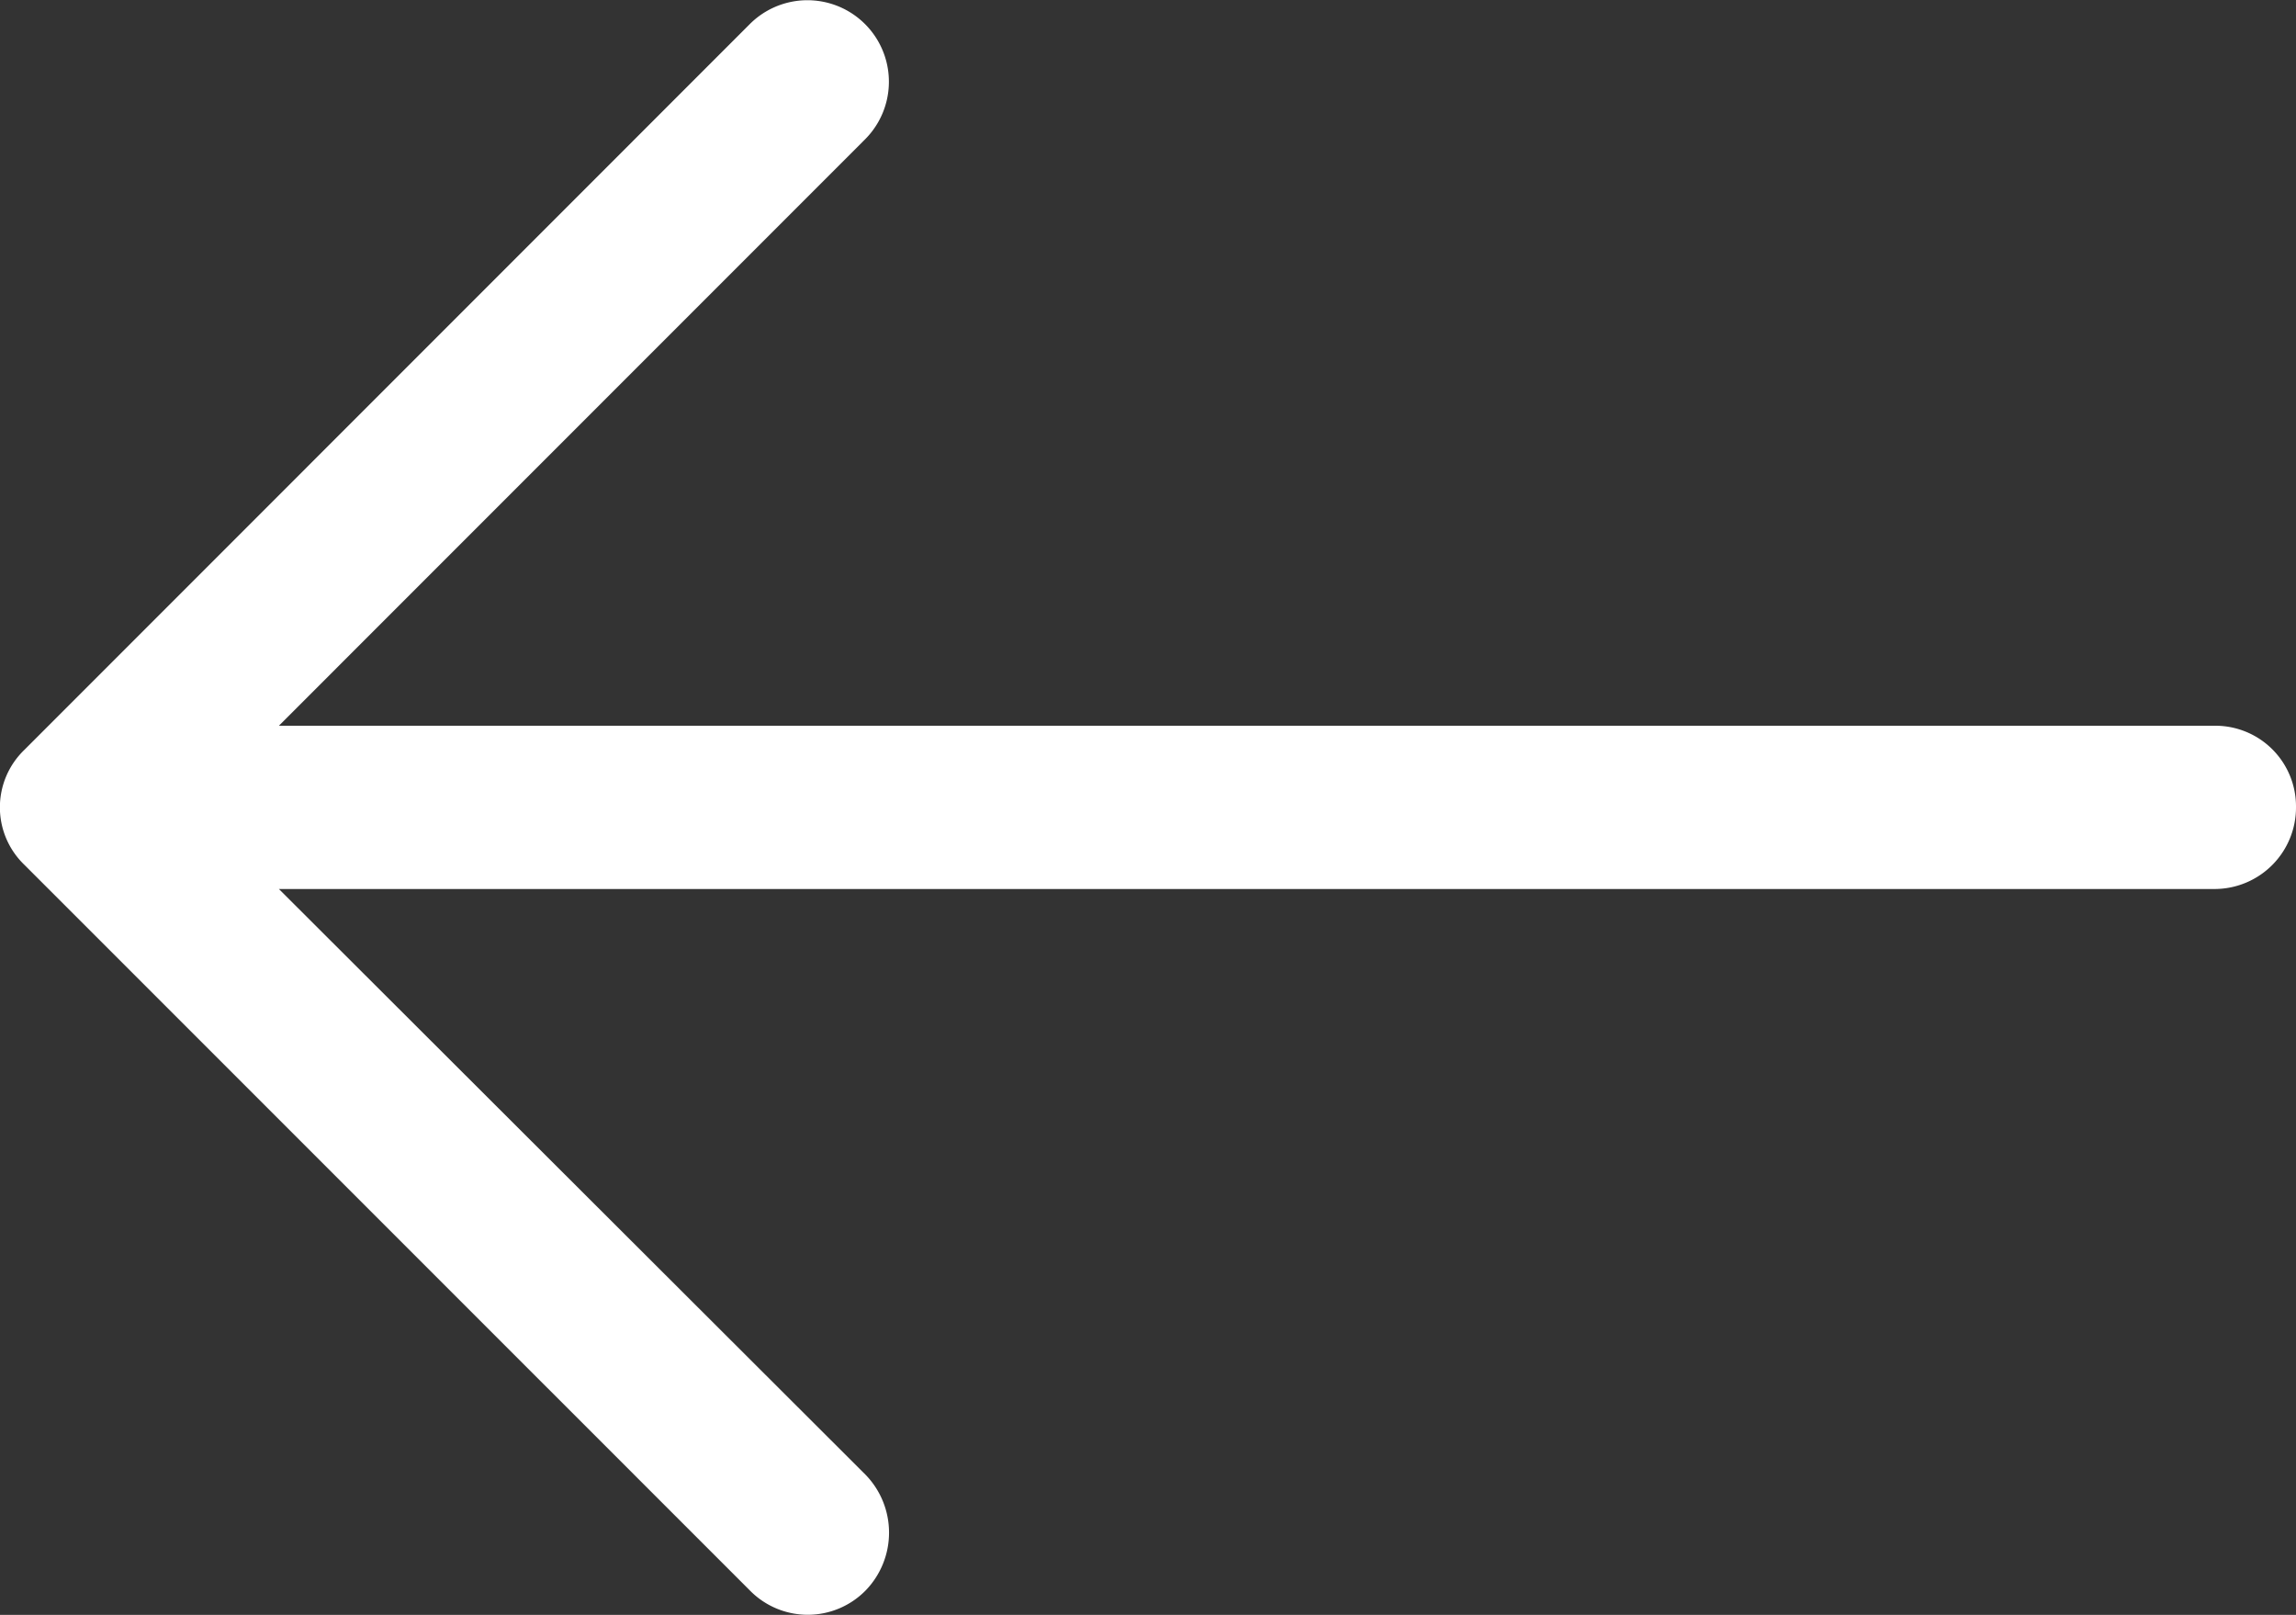
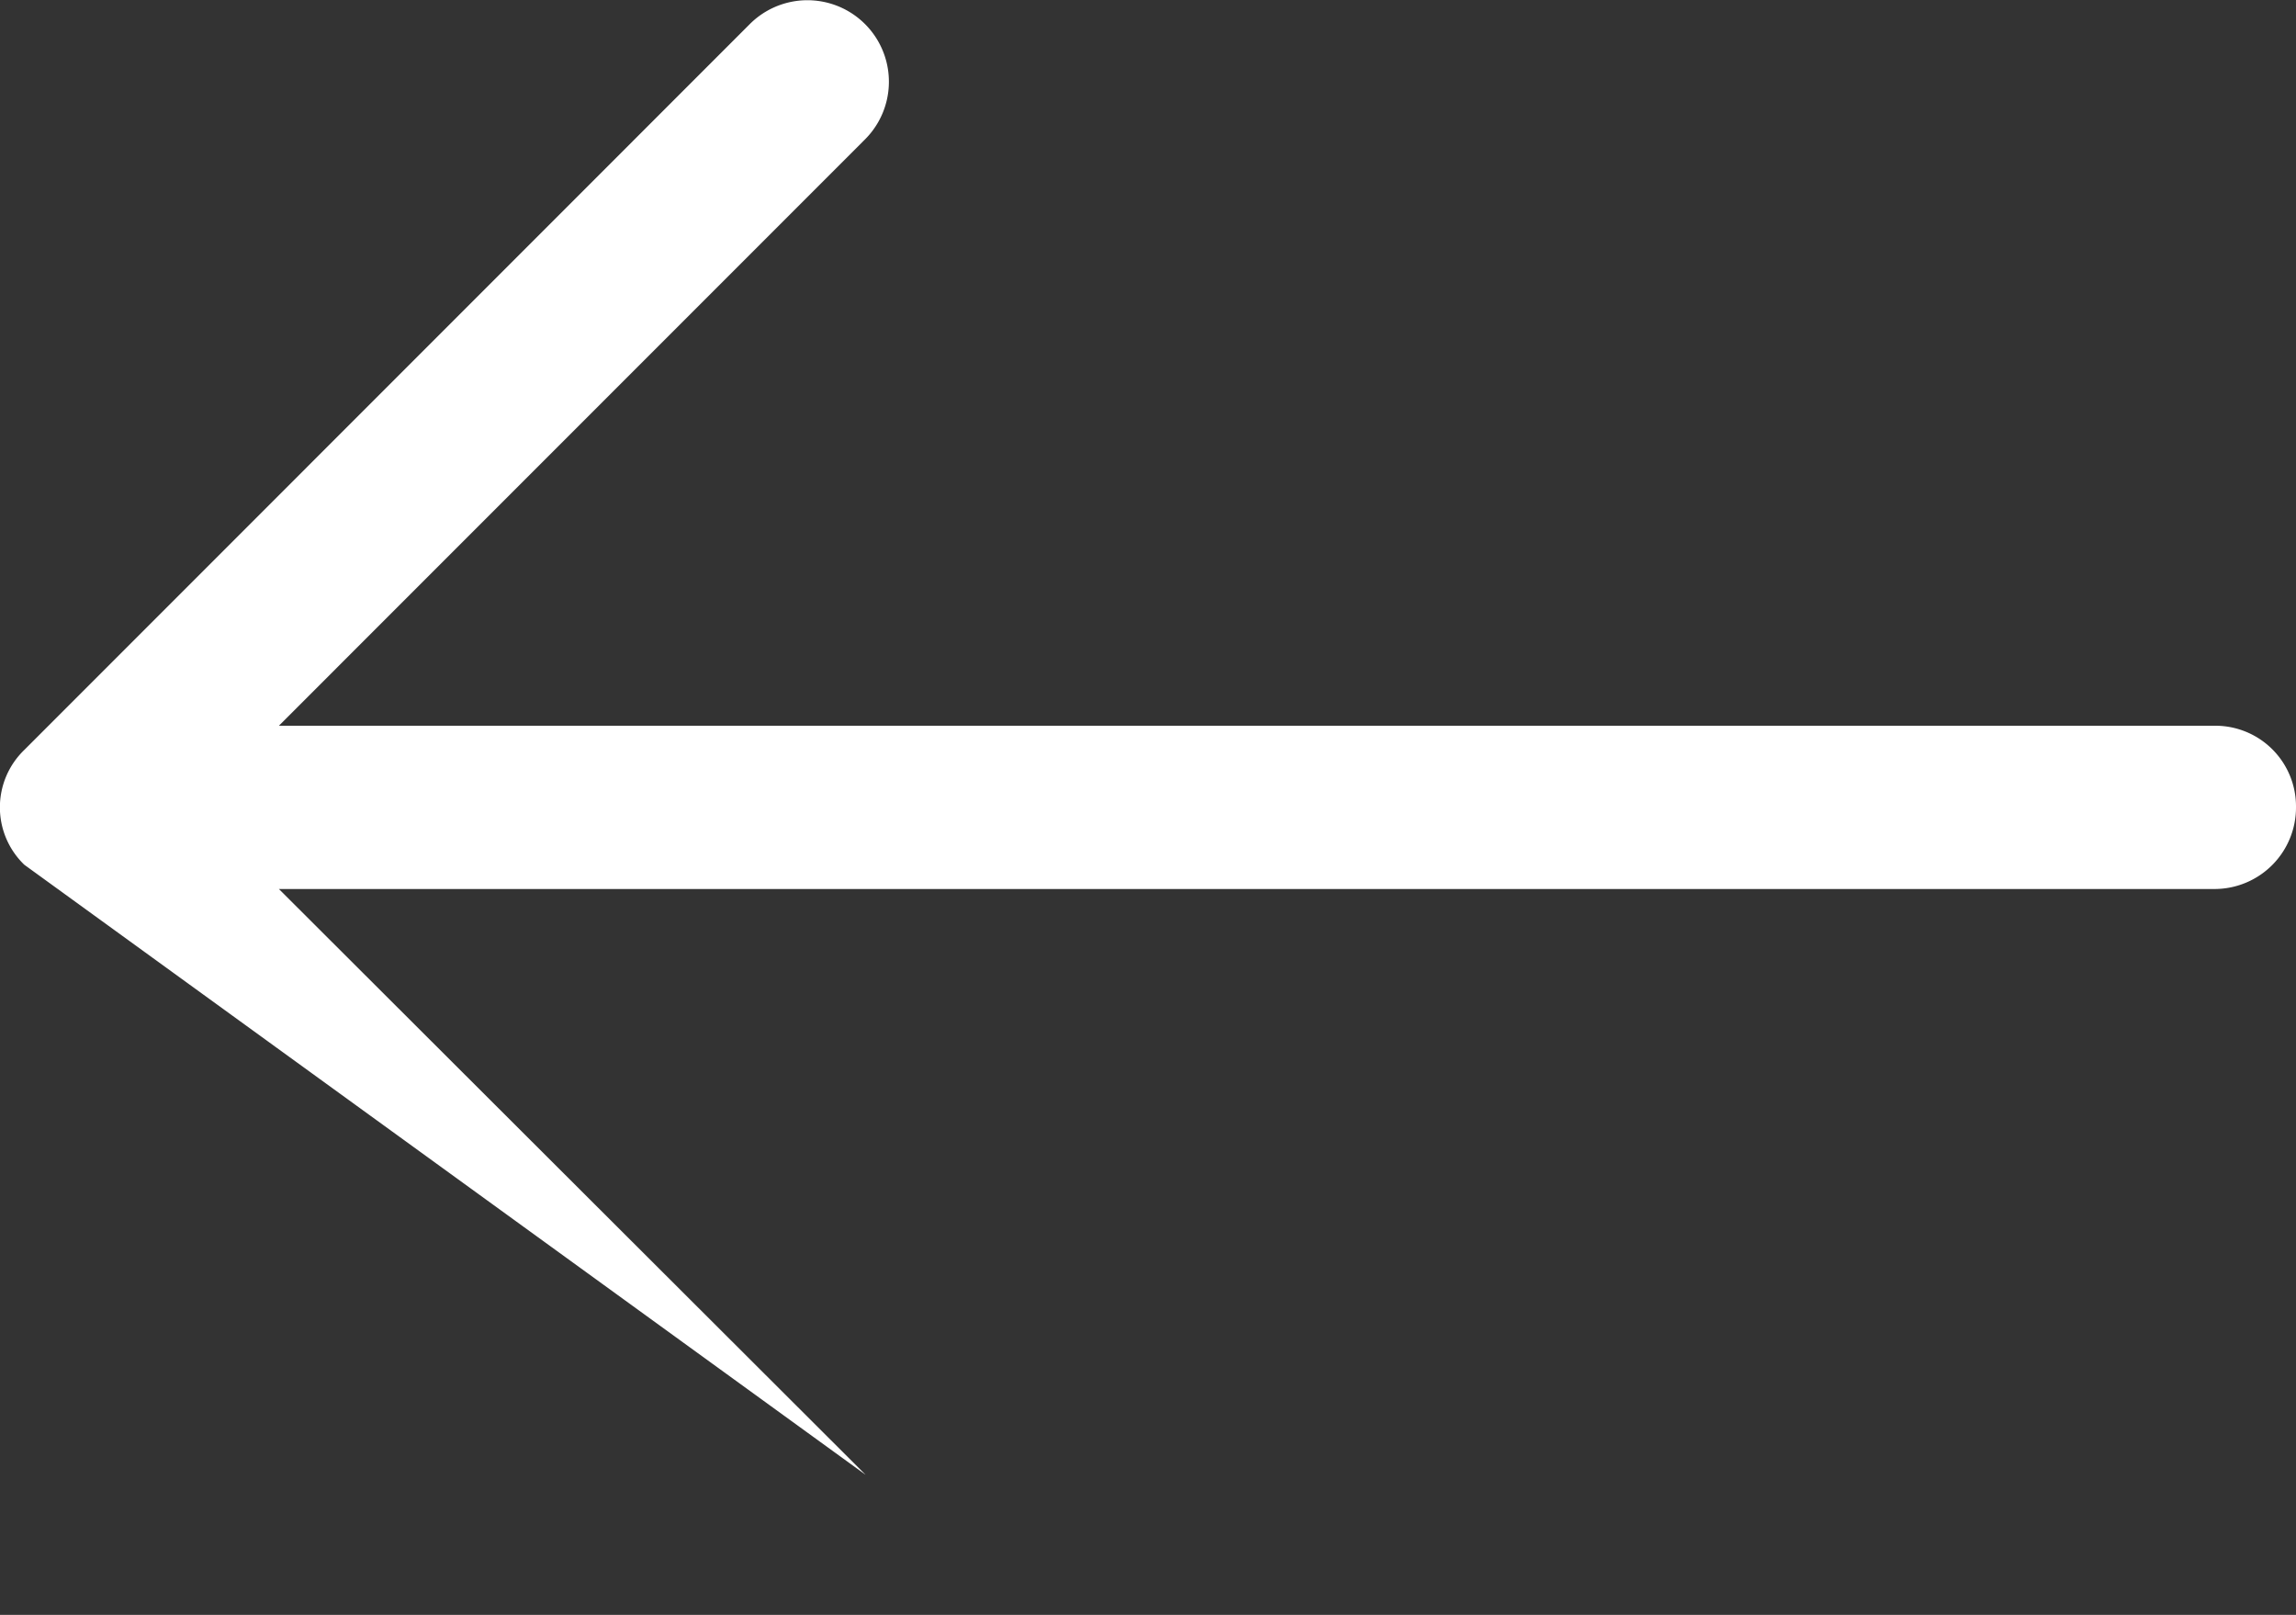
<svg xmlns="http://www.w3.org/2000/svg" width="34" height="23.907" viewBox="0 0 34 23.907">
  <rect x="0" y="0" width="34" height="23.907" fill="#333333" stroke="none" />
-   <path id="right-arrow_1_" data-name="right-arrow (1)" d="M11.1,5.034a1.206,1.206,0,1,1,1.713,1.7L4.13,15.418H32.8a1.194,1.194,0,0,1,1.2,1.2,1.207,1.207,0,0,1-1.2,1.217H4.13l8.688,8.672a1.23,1.23,0,0,1,0,1.713,1.2,1.2,0,0,1-1.713,0L.36,17.476a1.18,1.18,0,0,1,0-1.7Z" transform="translate(0 -4.674)" fill="#fff" />
+   <path id="right-arrow_1_" data-name="right-arrow (1)" d="M11.1,5.034a1.206,1.206,0,1,1,1.713,1.7L4.13,15.418H32.8a1.194,1.194,0,0,1,1.2,1.2,1.207,1.207,0,0,1-1.2,1.217H4.13l8.688,8.672L.36,17.476a1.18,1.18,0,0,1,0-1.7Z" transform="translate(0 -4.674)" fill="#fff" />
</svg>